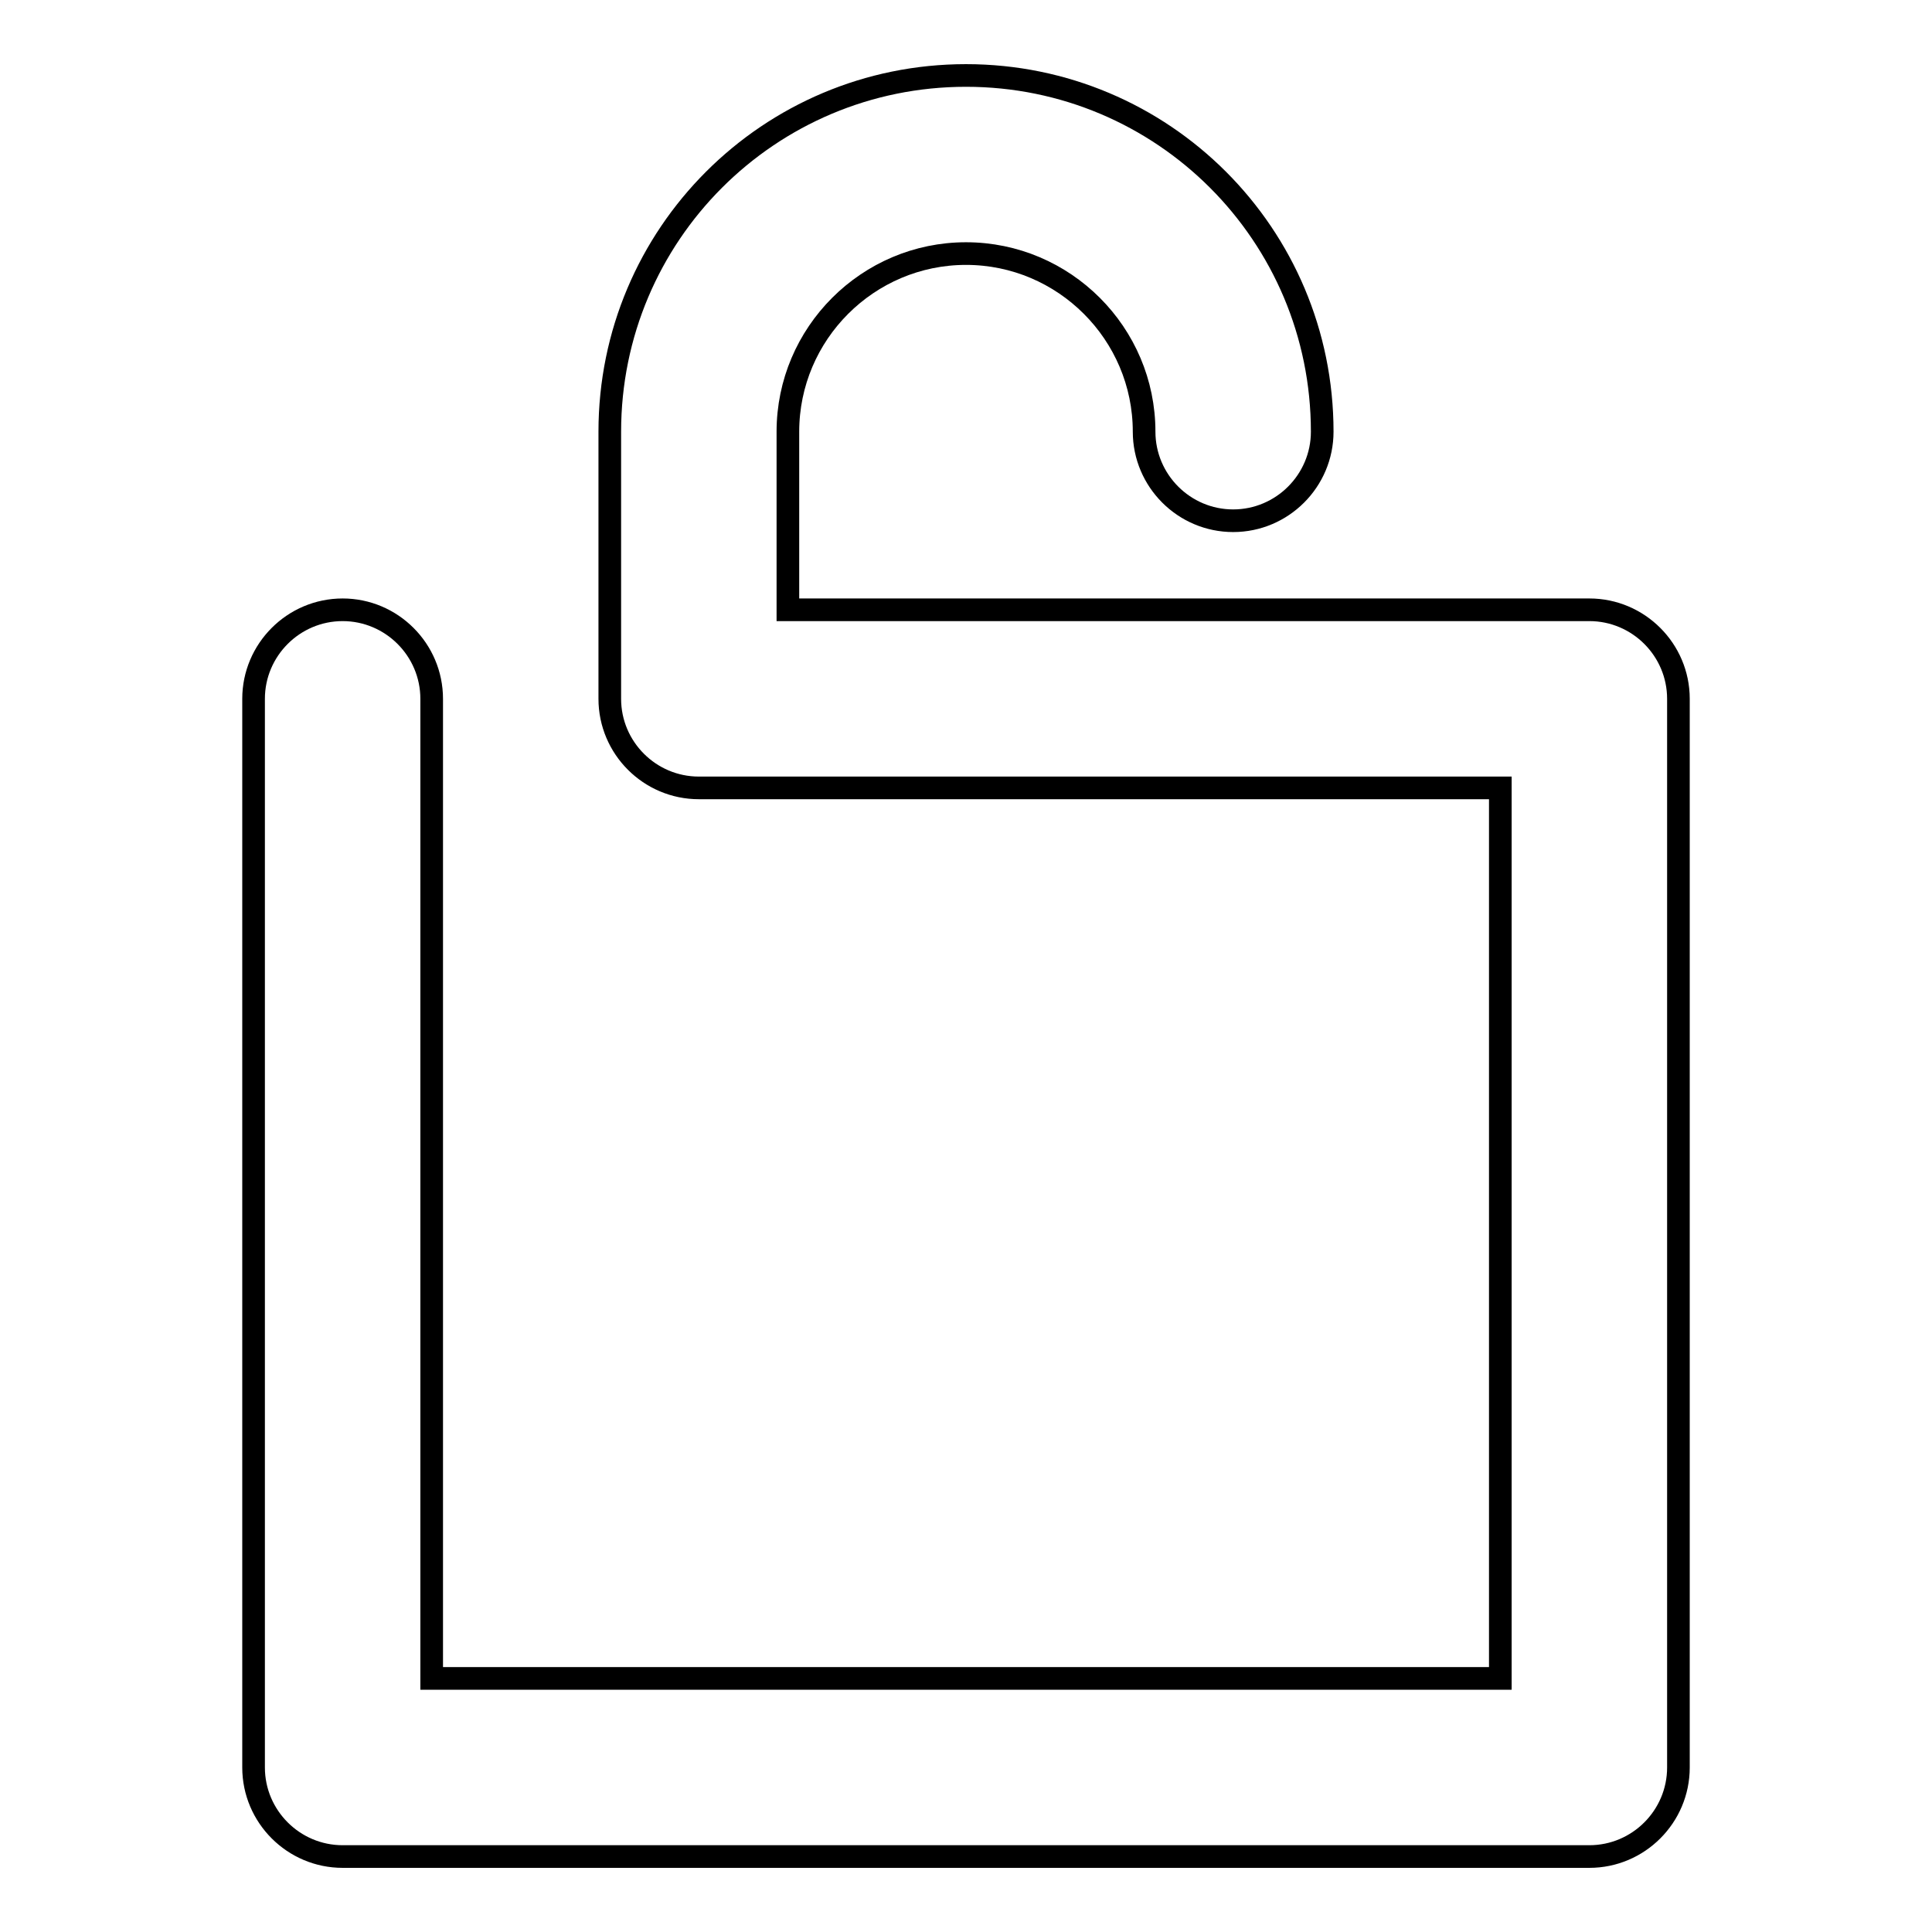
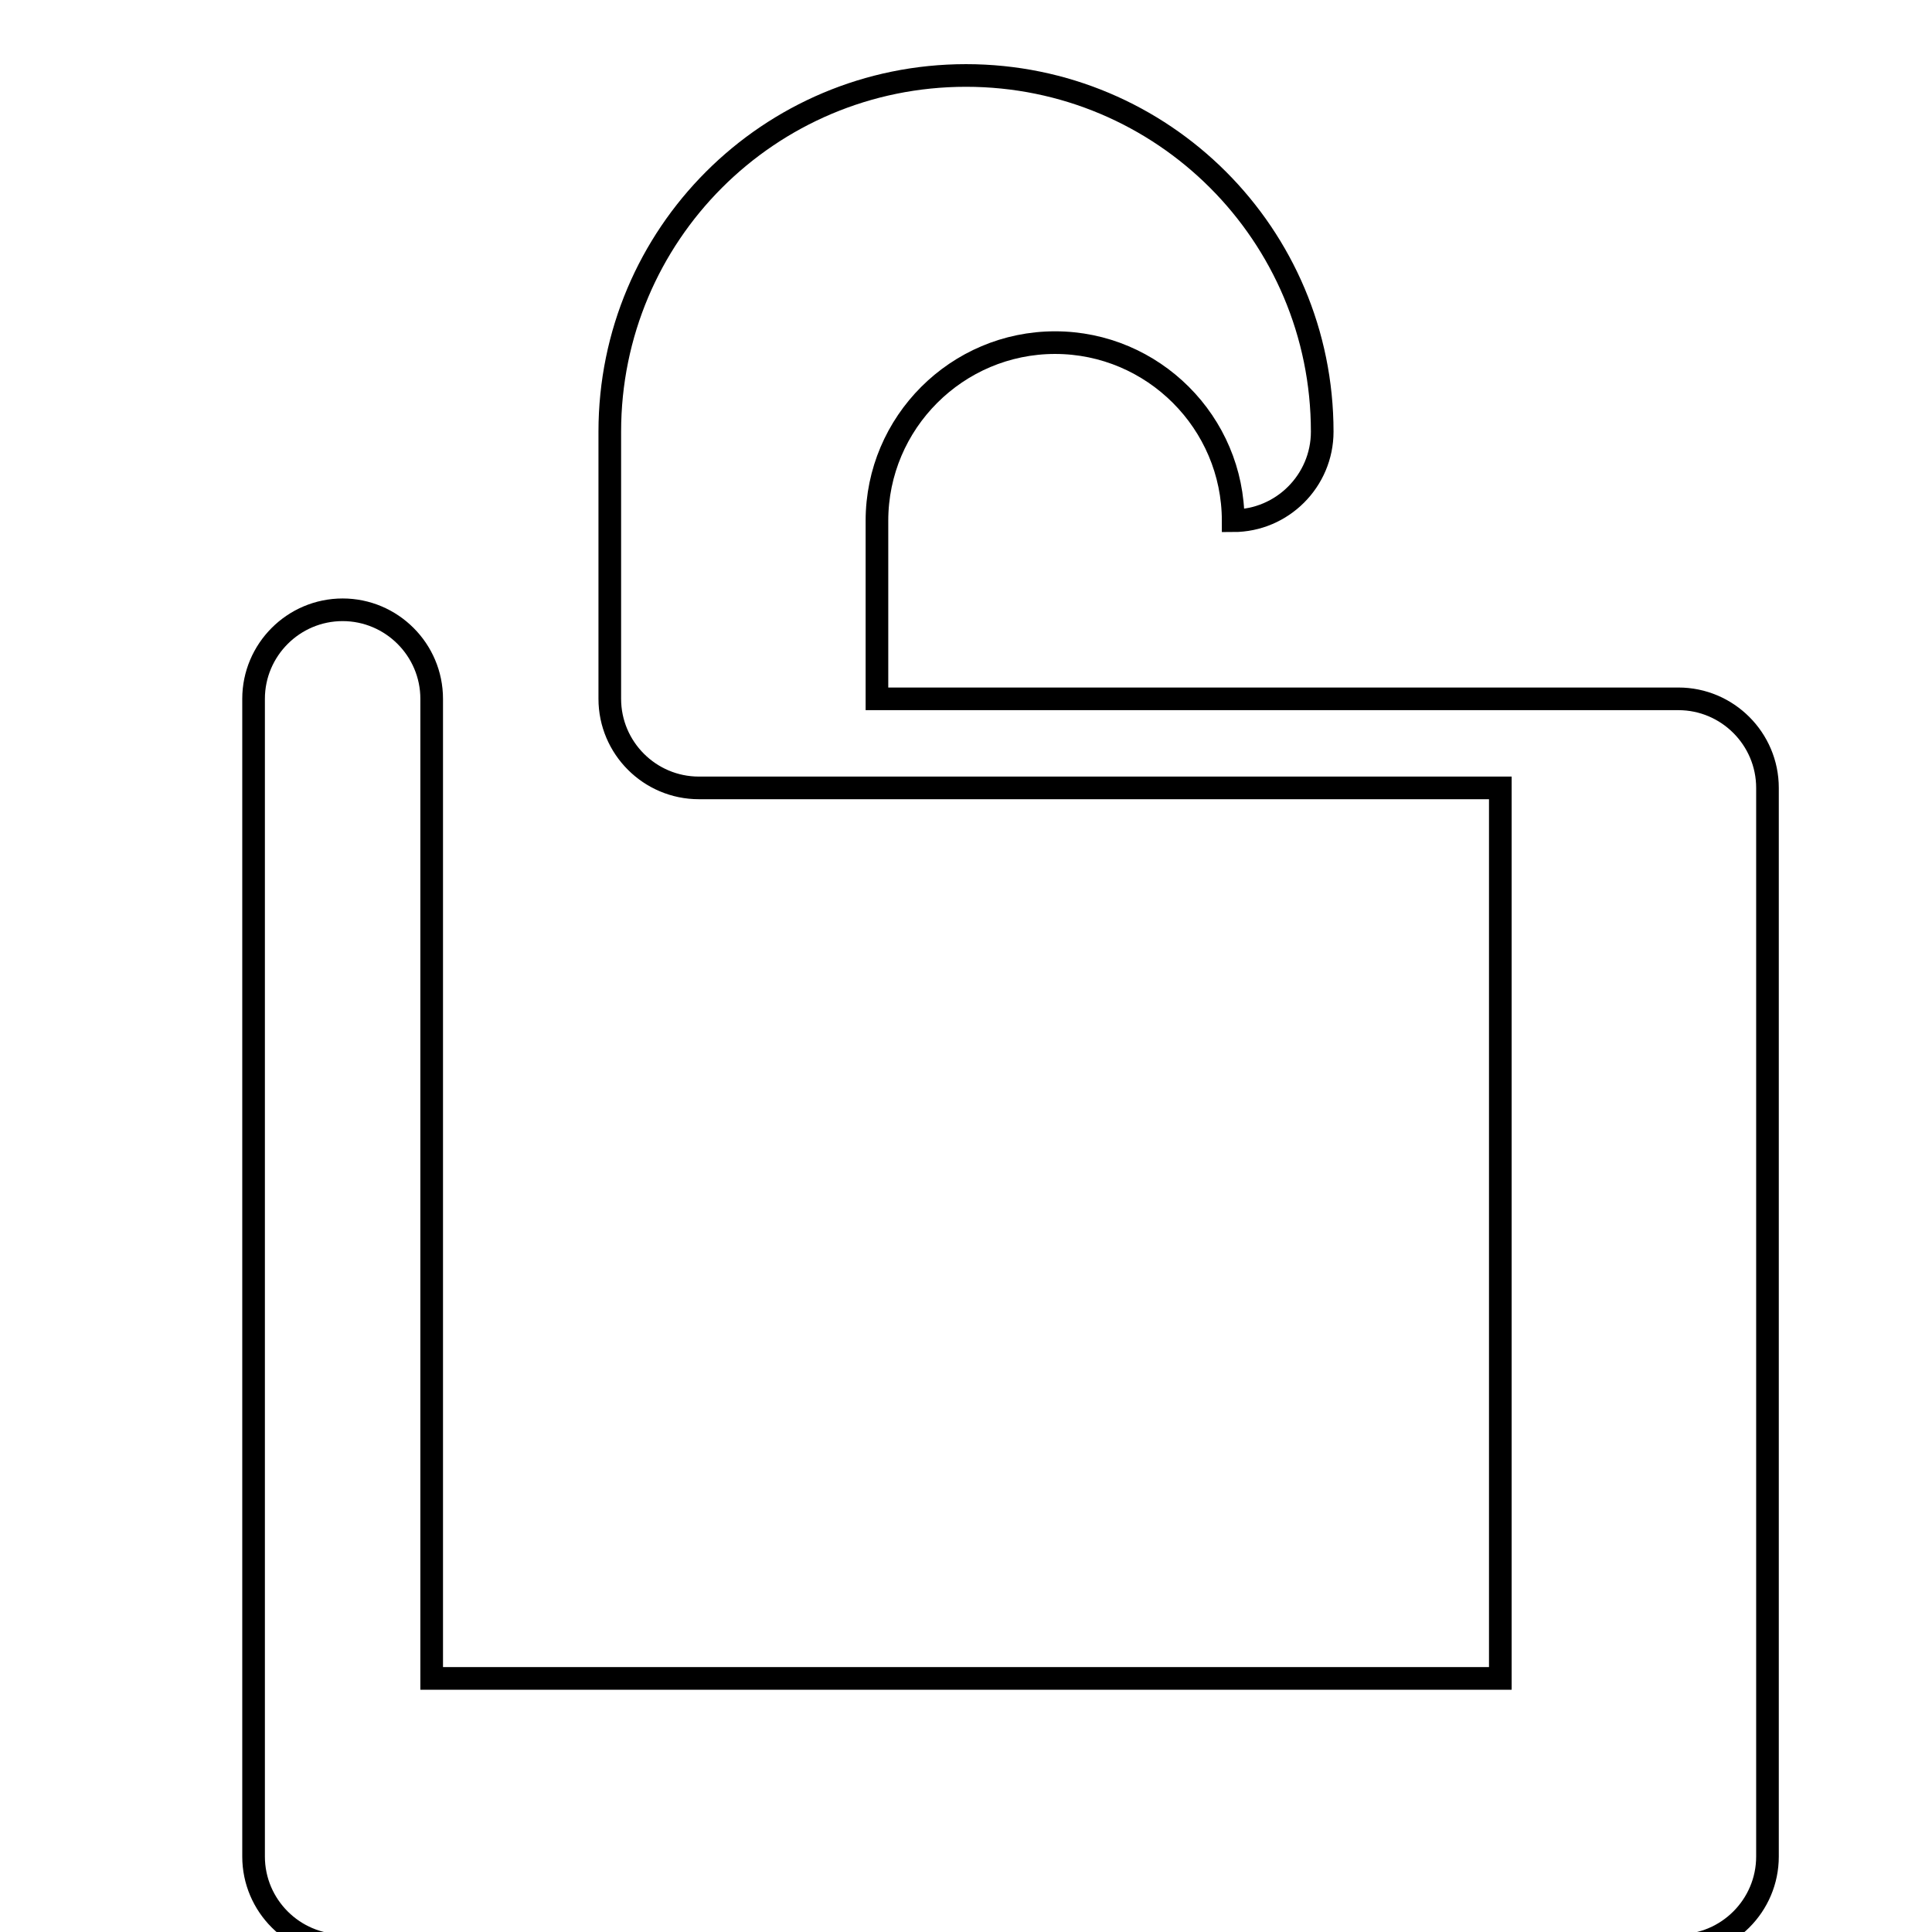
<svg xmlns="http://www.w3.org/2000/svg" version="1.1" x="0px" y="0px" viewBox="0 0 256 256" enable-background="new 0 0 256 256" xml:space="preserve">
  <g>
-     <path stroke-width="3" fill-opacity="0" stroke="#000000" d="M80.8,92.6V57.2C80.8,31.1,101.9,10,128,10c26.1,0,47.2,21.1,47.2,47.2c0,6.5-5.3,11.8-11.8,11.8 c-6.5,0-11.8-5.3-11.8-11.8c0-13-10.6-23.6-23.6-23.6c-13,0-23.6,10.6-23.6,23.6v23.6h106.2c6.5,0,11.8,5.3,11.8,11.8l0,0v141.6 c0,6.5-5.3,11.8-11.8,11.8l0,0H45.4c-6.5,0-11.8-5.3-11.8-11.8l0,0V92.6c0-6.5,5.3-11.8,11.8-11.8s11.8,5.3,11.8,11.8v129.8h141.6 v-118H92.6C86.1,104.4,80.8,99.1,80.8,92.6z" />
+     <path stroke-width="3" fill-opacity="0" stroke="#000000" d="M80.8,92.6V57.2C80.8,31.1,101.9,10,128,10c26.1,0,47.2,21.1,47.2,47.2c0,6.5-5.3,11.8-11.8,11.8 c0-13-10.6-23.6-23.6-23.6c-13,0-23.6,10.6-23.6,23.6v23.6h106.2c6.5,0,11.8,5.3,11.8,11.8l0,0v141.6 c0,6.5-5.3,11.8-11.8,11.8l0,0H45.4c-6.5,0-11.8-5.3-11.8-11.8l0,0V92.6c0-6.5,5.3-11.8,11.8-11.8s11.8,5.3,11.8,11.8v129.8h141.6 v-118H92.6C86.1,104.4,80.8,99.1,80.8,92.6z" />
  </g>
</svg>